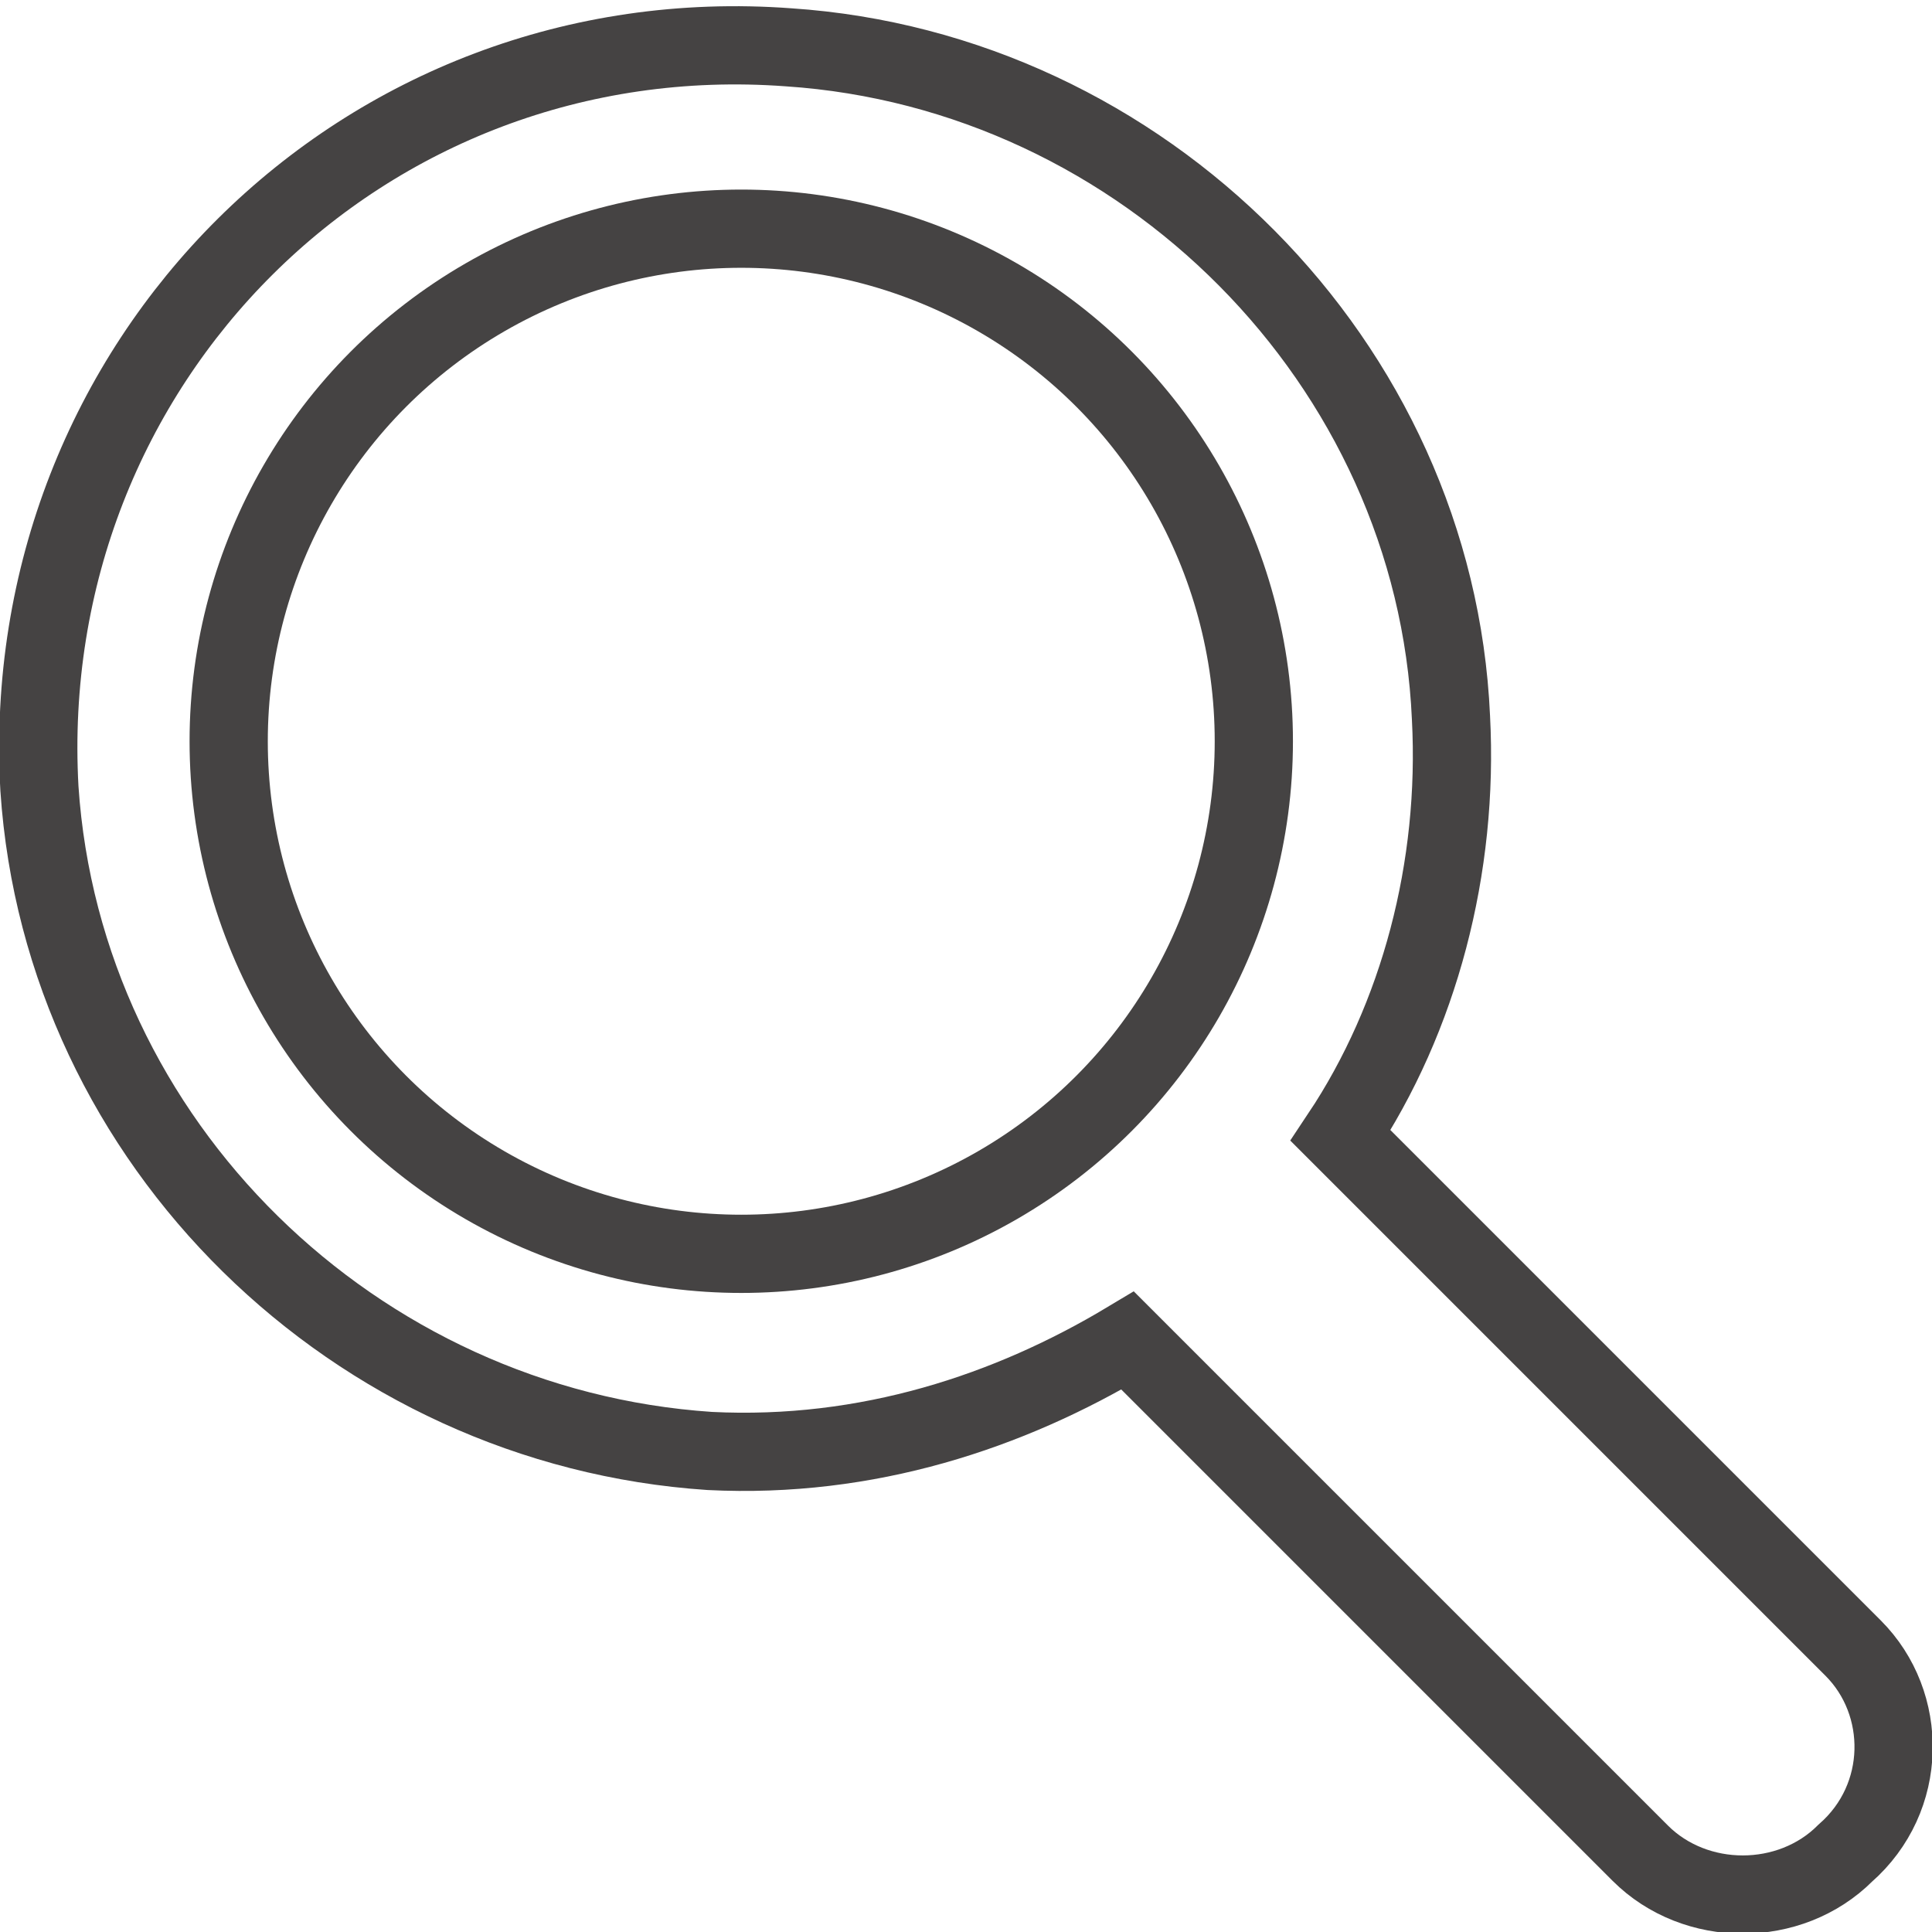
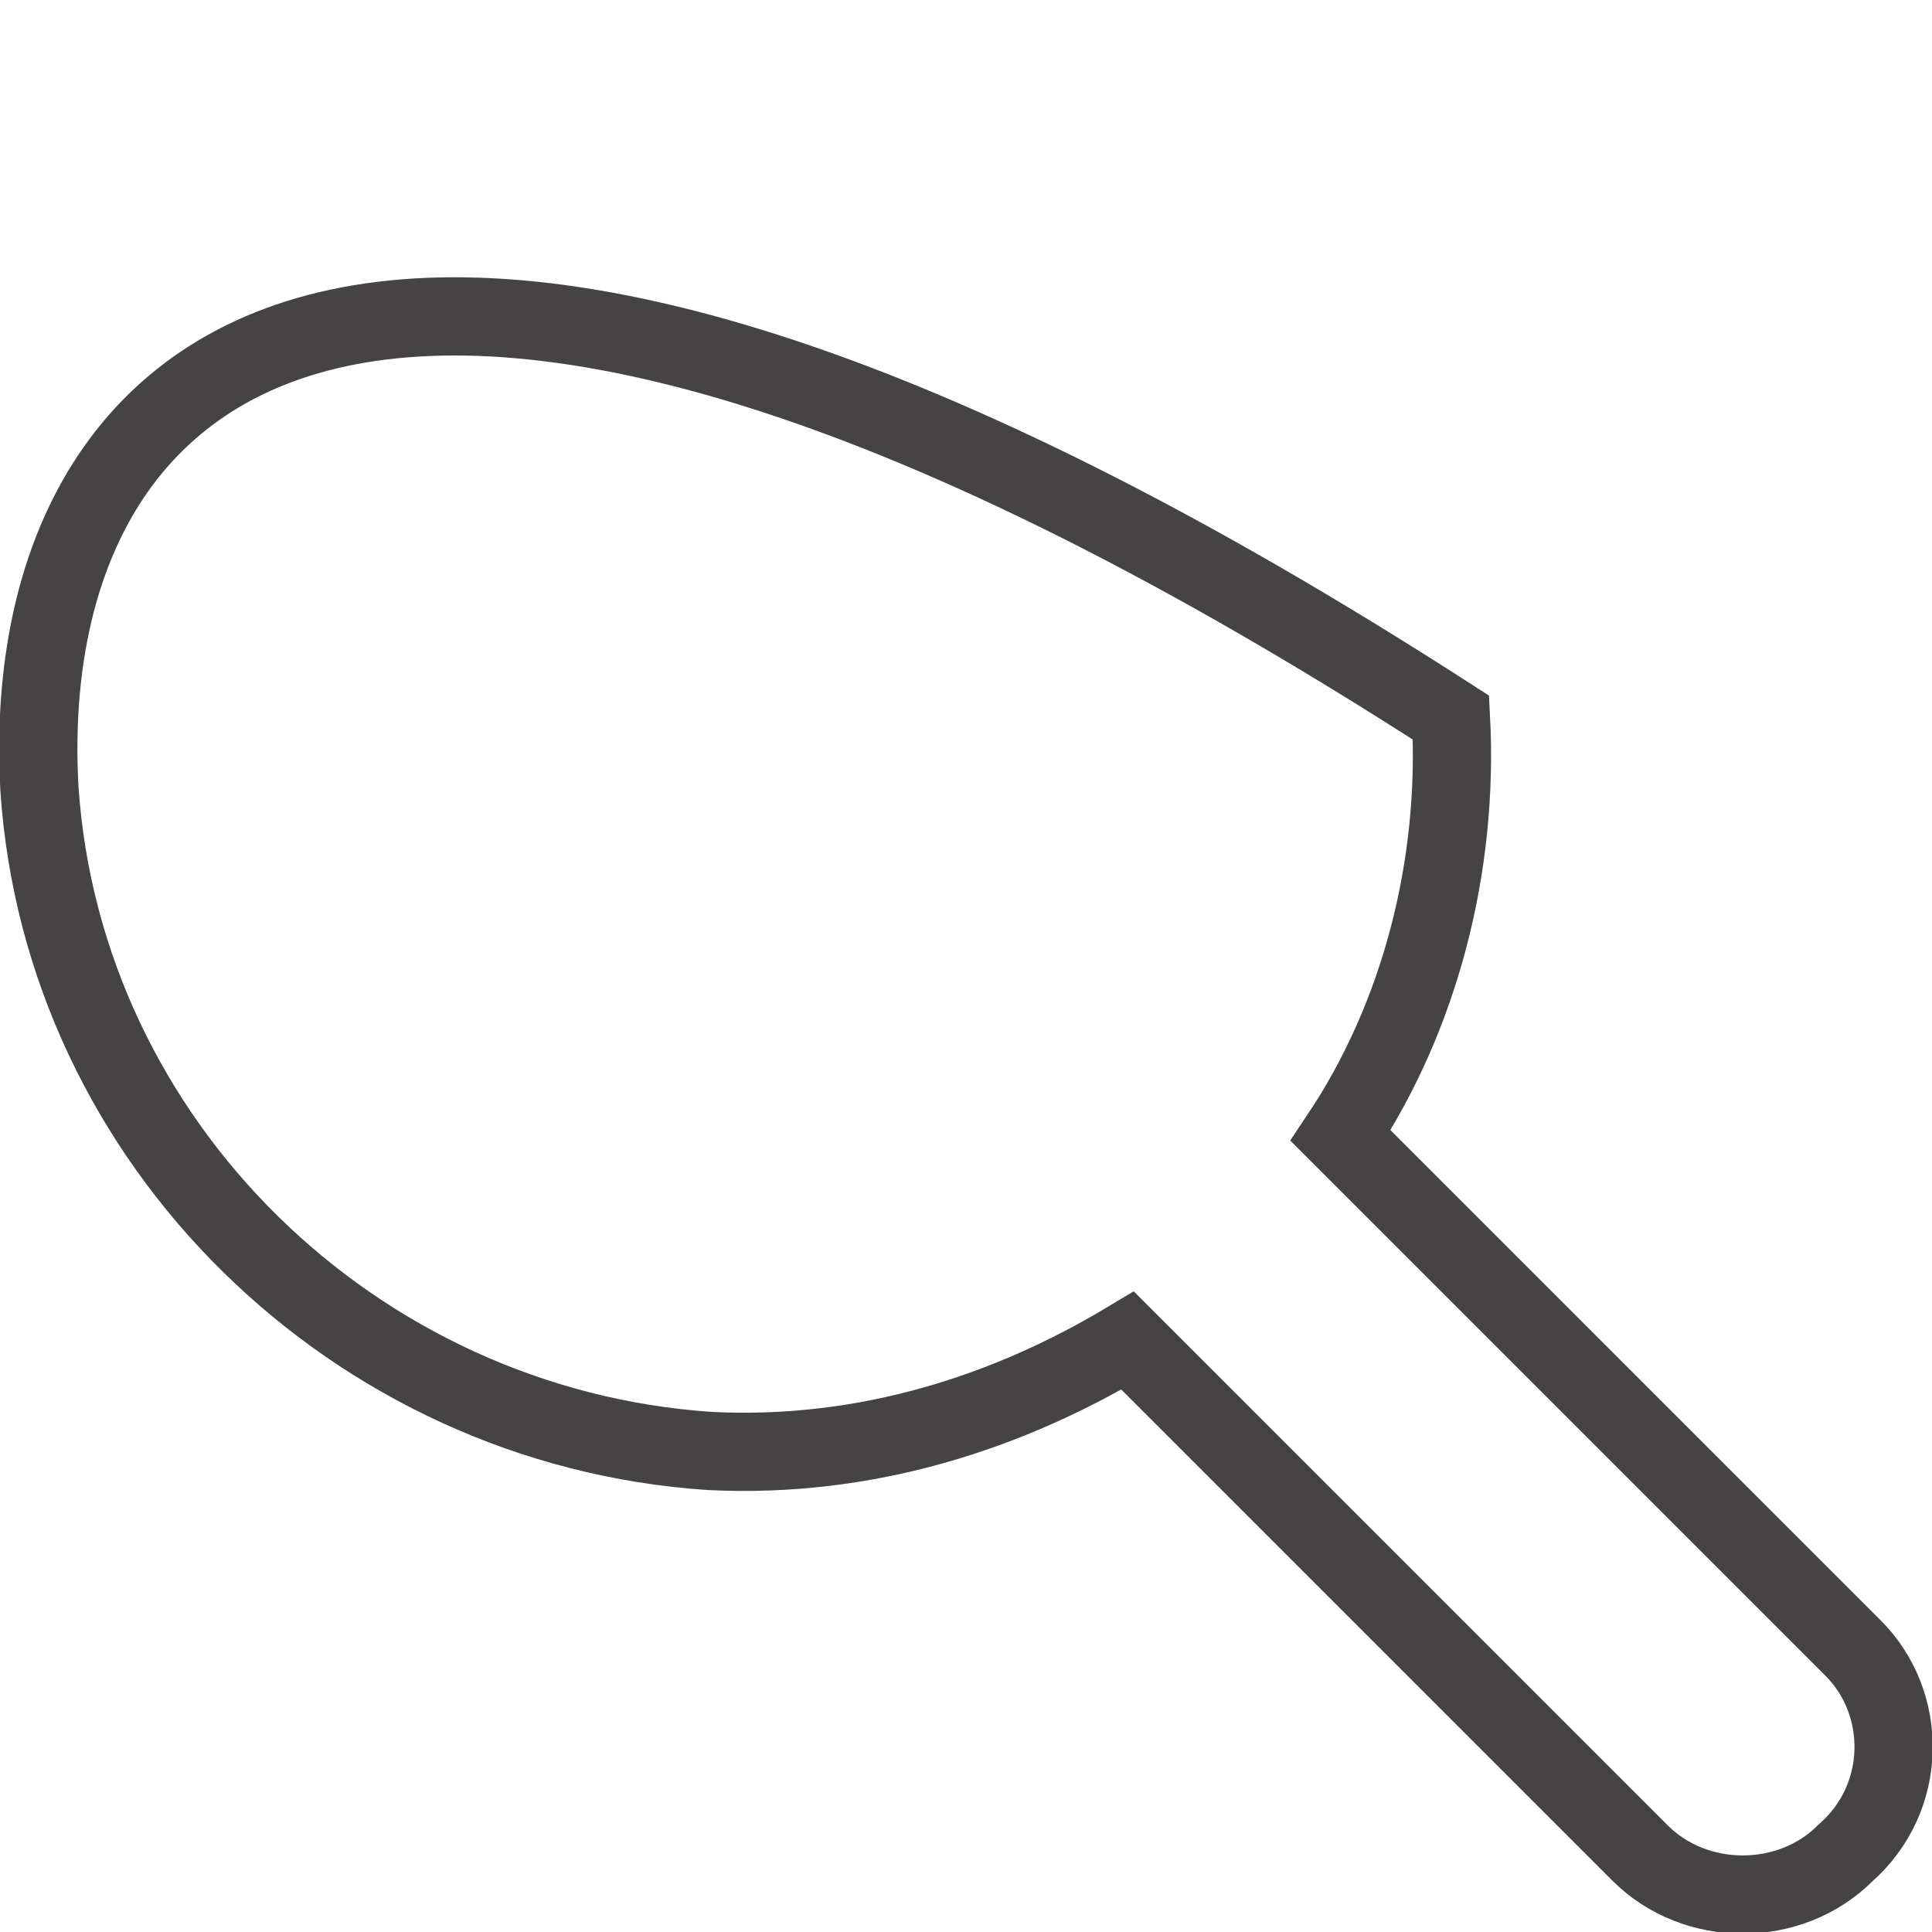
<svg xmlns="http://www.w3.org/2000/svg" id="Ebene_1" x="0px" y="0px" viewBox="0 0 24.5 24.5" style="enable-background:new 0 0 24.5 24.5;" xml:space="preserve">
  <style type="text/css">	.st0{fill:none;stroke:#454343;stroke-width:0.992;stroke-linecap:round;stroke-miterlimit:10;}</style>
  <g>
-     <path class="st0" d="M23.5,20.9l-6.5-6.5c1-1.5,1.5-3.4,1.4-5.3c-0.2-4.5-3.9-8.2-8.4-8.5C4.6,0.2,0.2,4.6,0.5,10  c0.3,4.5,4,8.1,8.5,8.4c2,0.1,3.8-0.5,5.3-1.4l6.5,6.5c0.7,0.7,1.9,0.7,2.6,0l0,0C24.2,22.8,24.2,21.6,23.5,20.9z" />
-     <circle class="st0" cx="9.4" cy="9.4" r="6.5" />
+     <path class="st0" d="M23.5,20.9l-6.5-6.5c1-1.5,1.5-3.4,1.4-5.3C4.6,0.2,0.2,4.6,0.5,10  c0.3,4.5,4,8.1,8.5,8.4c2,0.1,3.8-0.5,5.3-1.4l6.5,6.5c0.7,0.7,1.9,0.7,2.6,0l0,0C24.2,22.8,24.2,21.6,23.5,20.9z" />
  </g>
</svg>